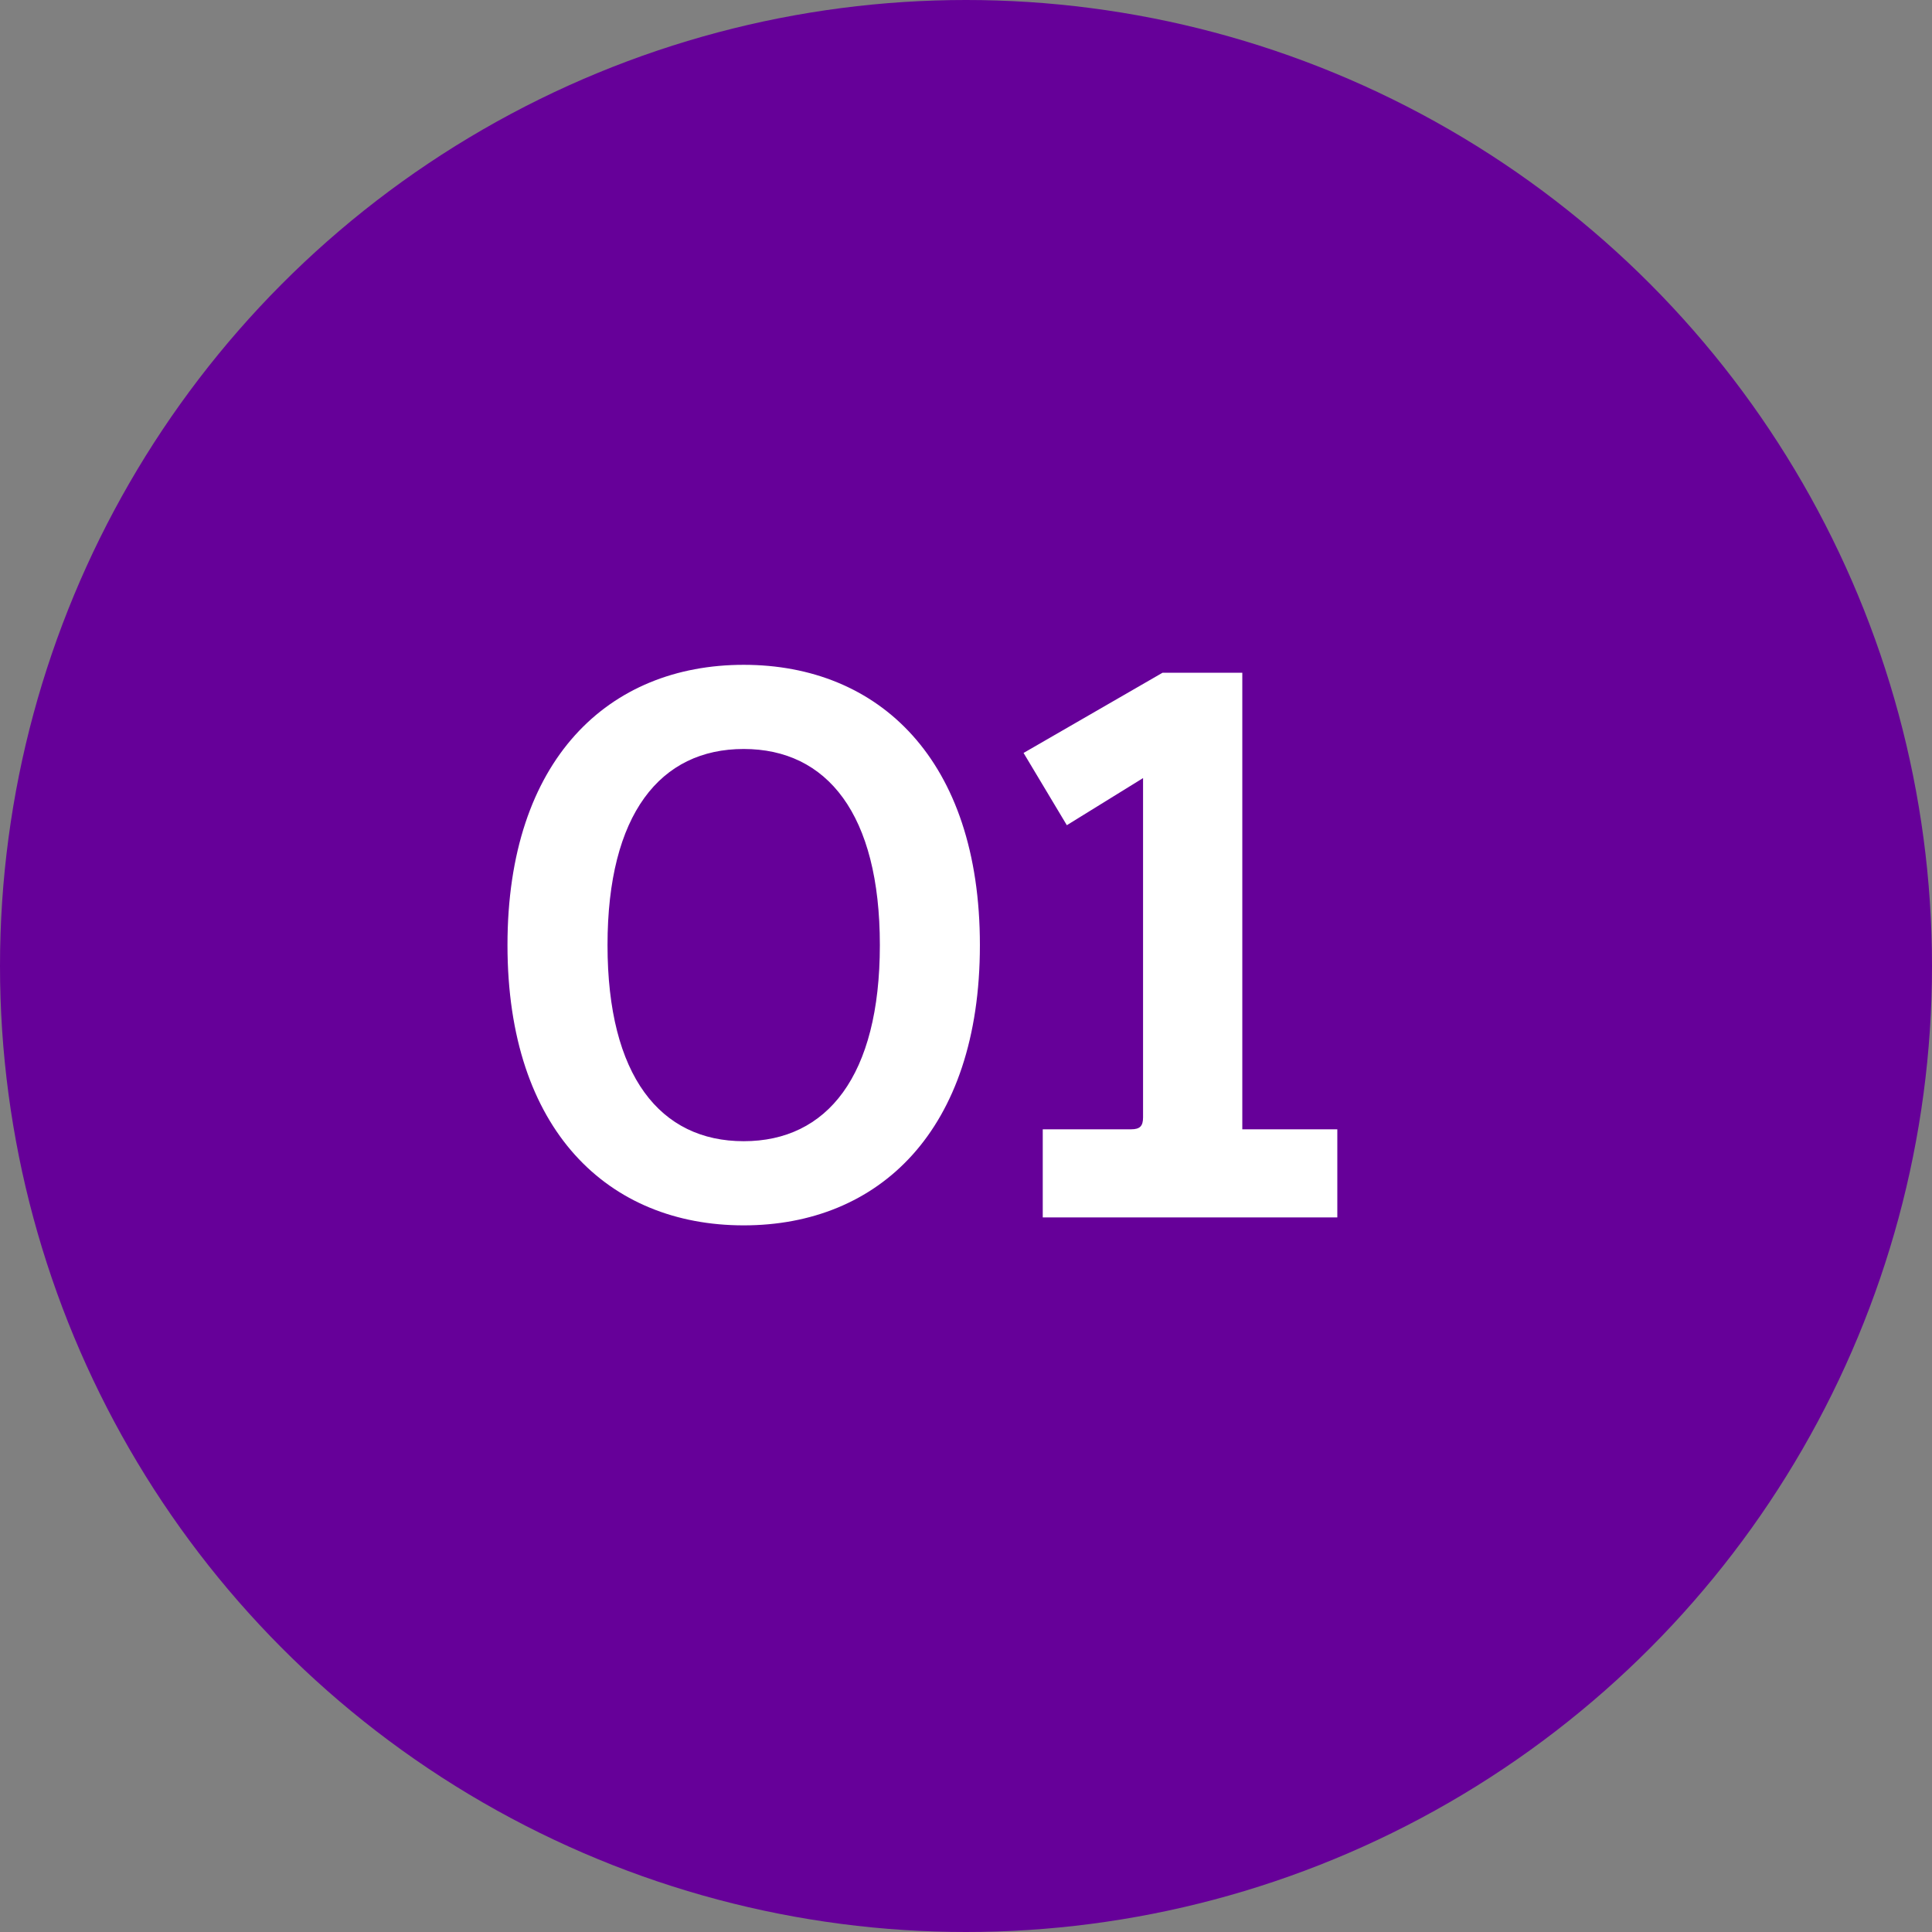
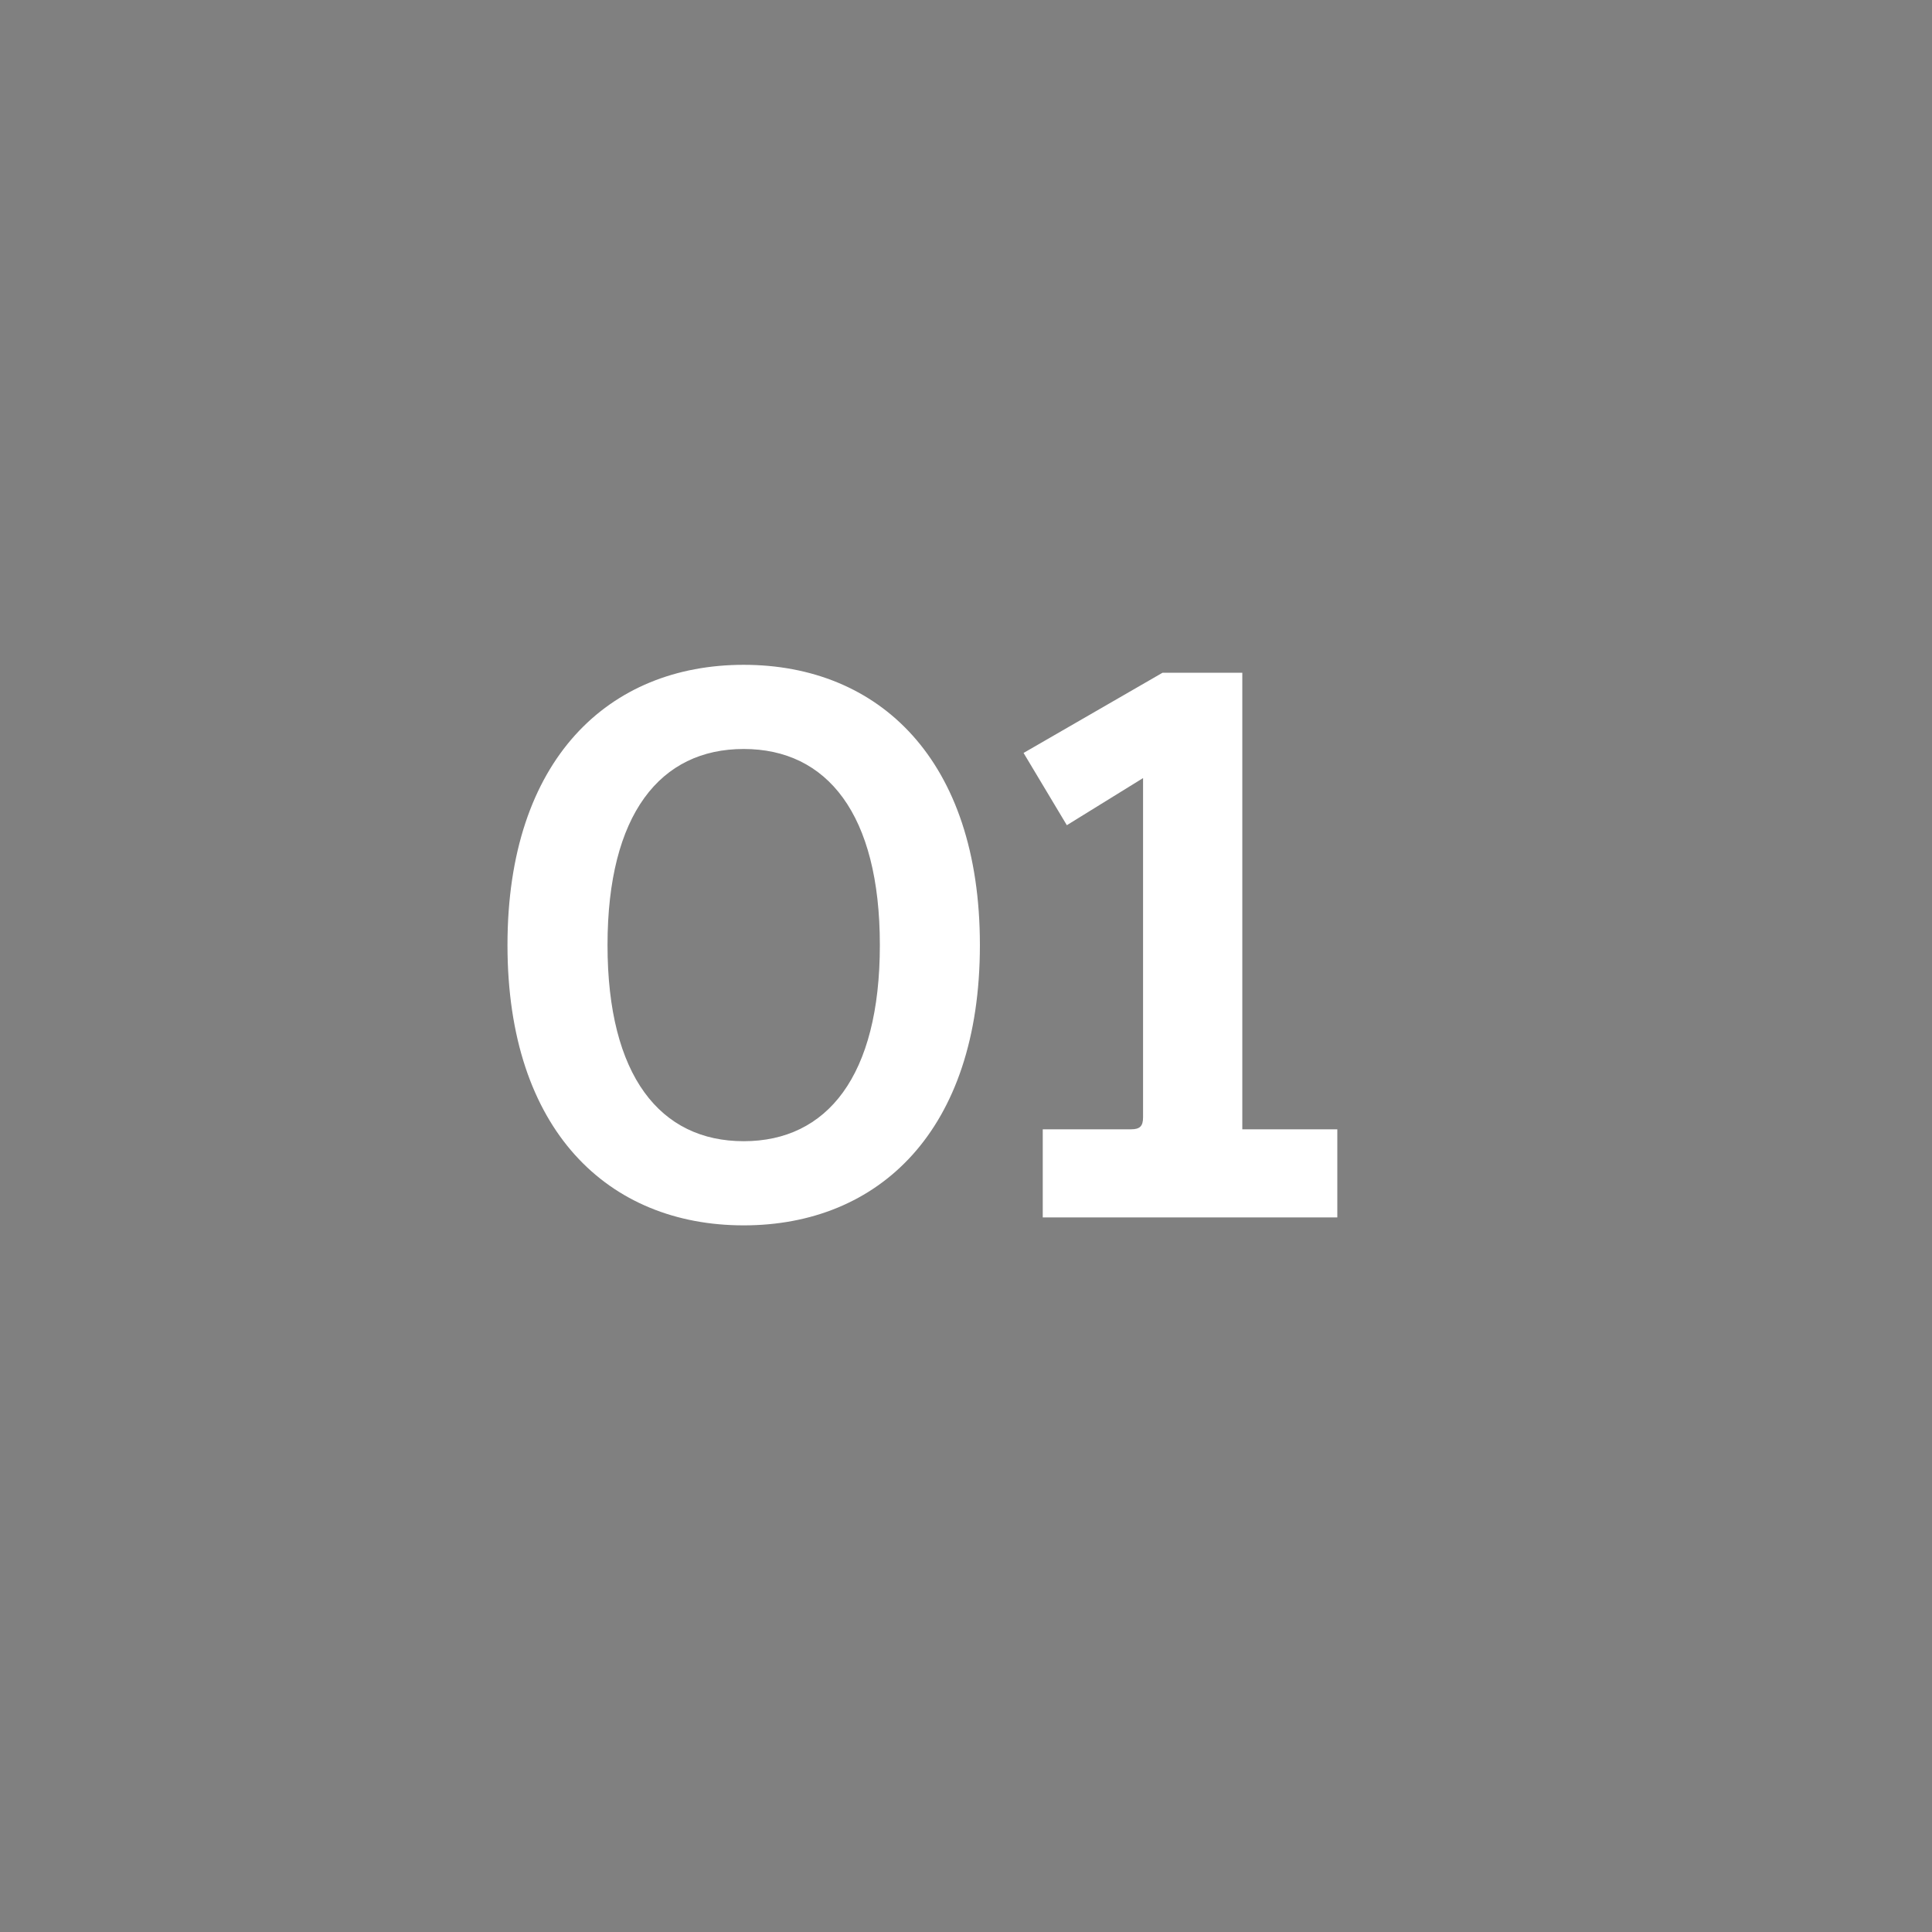
<svg xmlns="http://www.w3.org/2000/svg" width="73" height="73" viewBox="0 0 73 73">
  <rect x="0" y="0" width="73" height="73" fill="#808080" stroke="none" />
  <g id="Grupo_6679" data-name="Grupo 6679" transform="translate(-683 -1436)">
-     <circle id="Elipse_378" data-name="Elipse 378" cx="36.5" cy="36.5" r="36.5" transform="translate(683 1436)" fill="#609" />
    <path id="Caminho_101339" data-name="Caminho 101339" d="M28.1,30.3c5.1,0,8.925-3.57,8.925-10.59S33.2,9.12,28.1,9.12s-8.925,3.57-8.925,10.59S23,30.3,28.1,30.3ZM22.955,19.71c0-4.95,1.995-7.41,5.145-7.41s5.145,2.46,5.145,7.41S31.25,27.12,28.1,27.12,22.955,24.66,22.955,19.71ZM39.4,30h11.13V26.67H46.94V9.42H43.925l-5.25,3.03,1.635,2.73L43.19,13.4V26.22c0,.33-.12.45-.45.45H39.4Z" transform="translate(683 1452)" fill="#fff" />
  </g>
</svg>